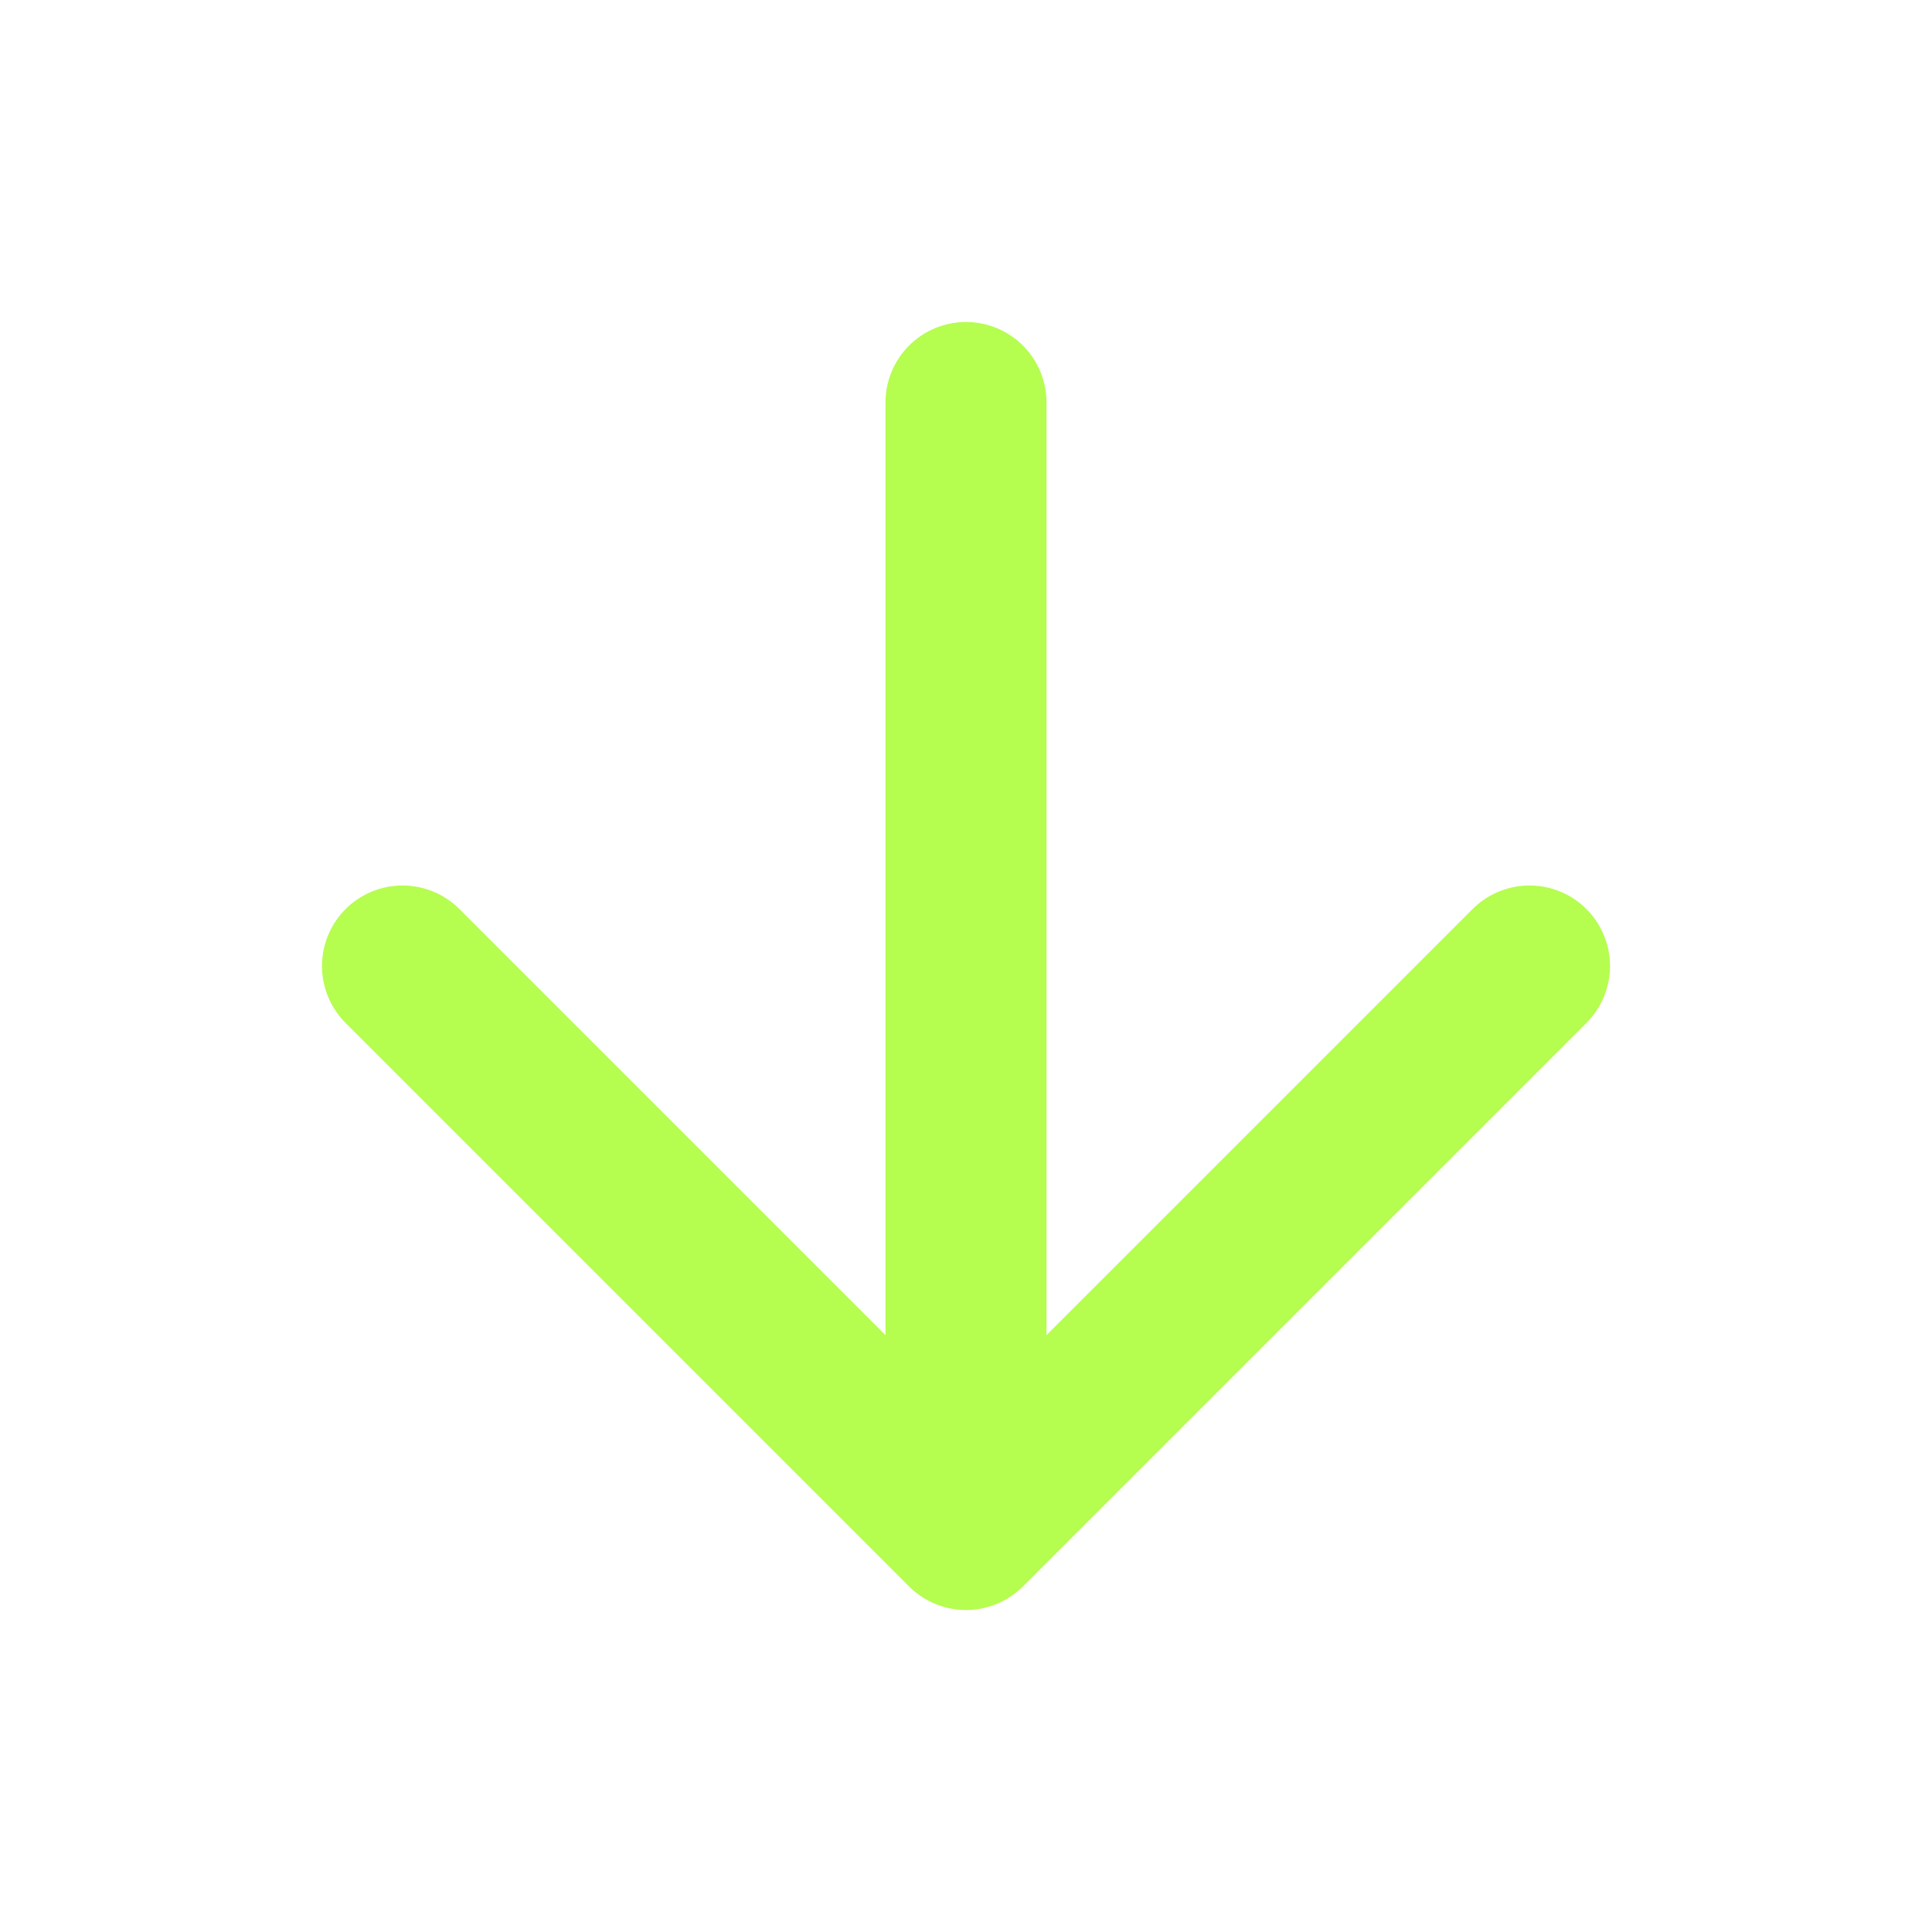
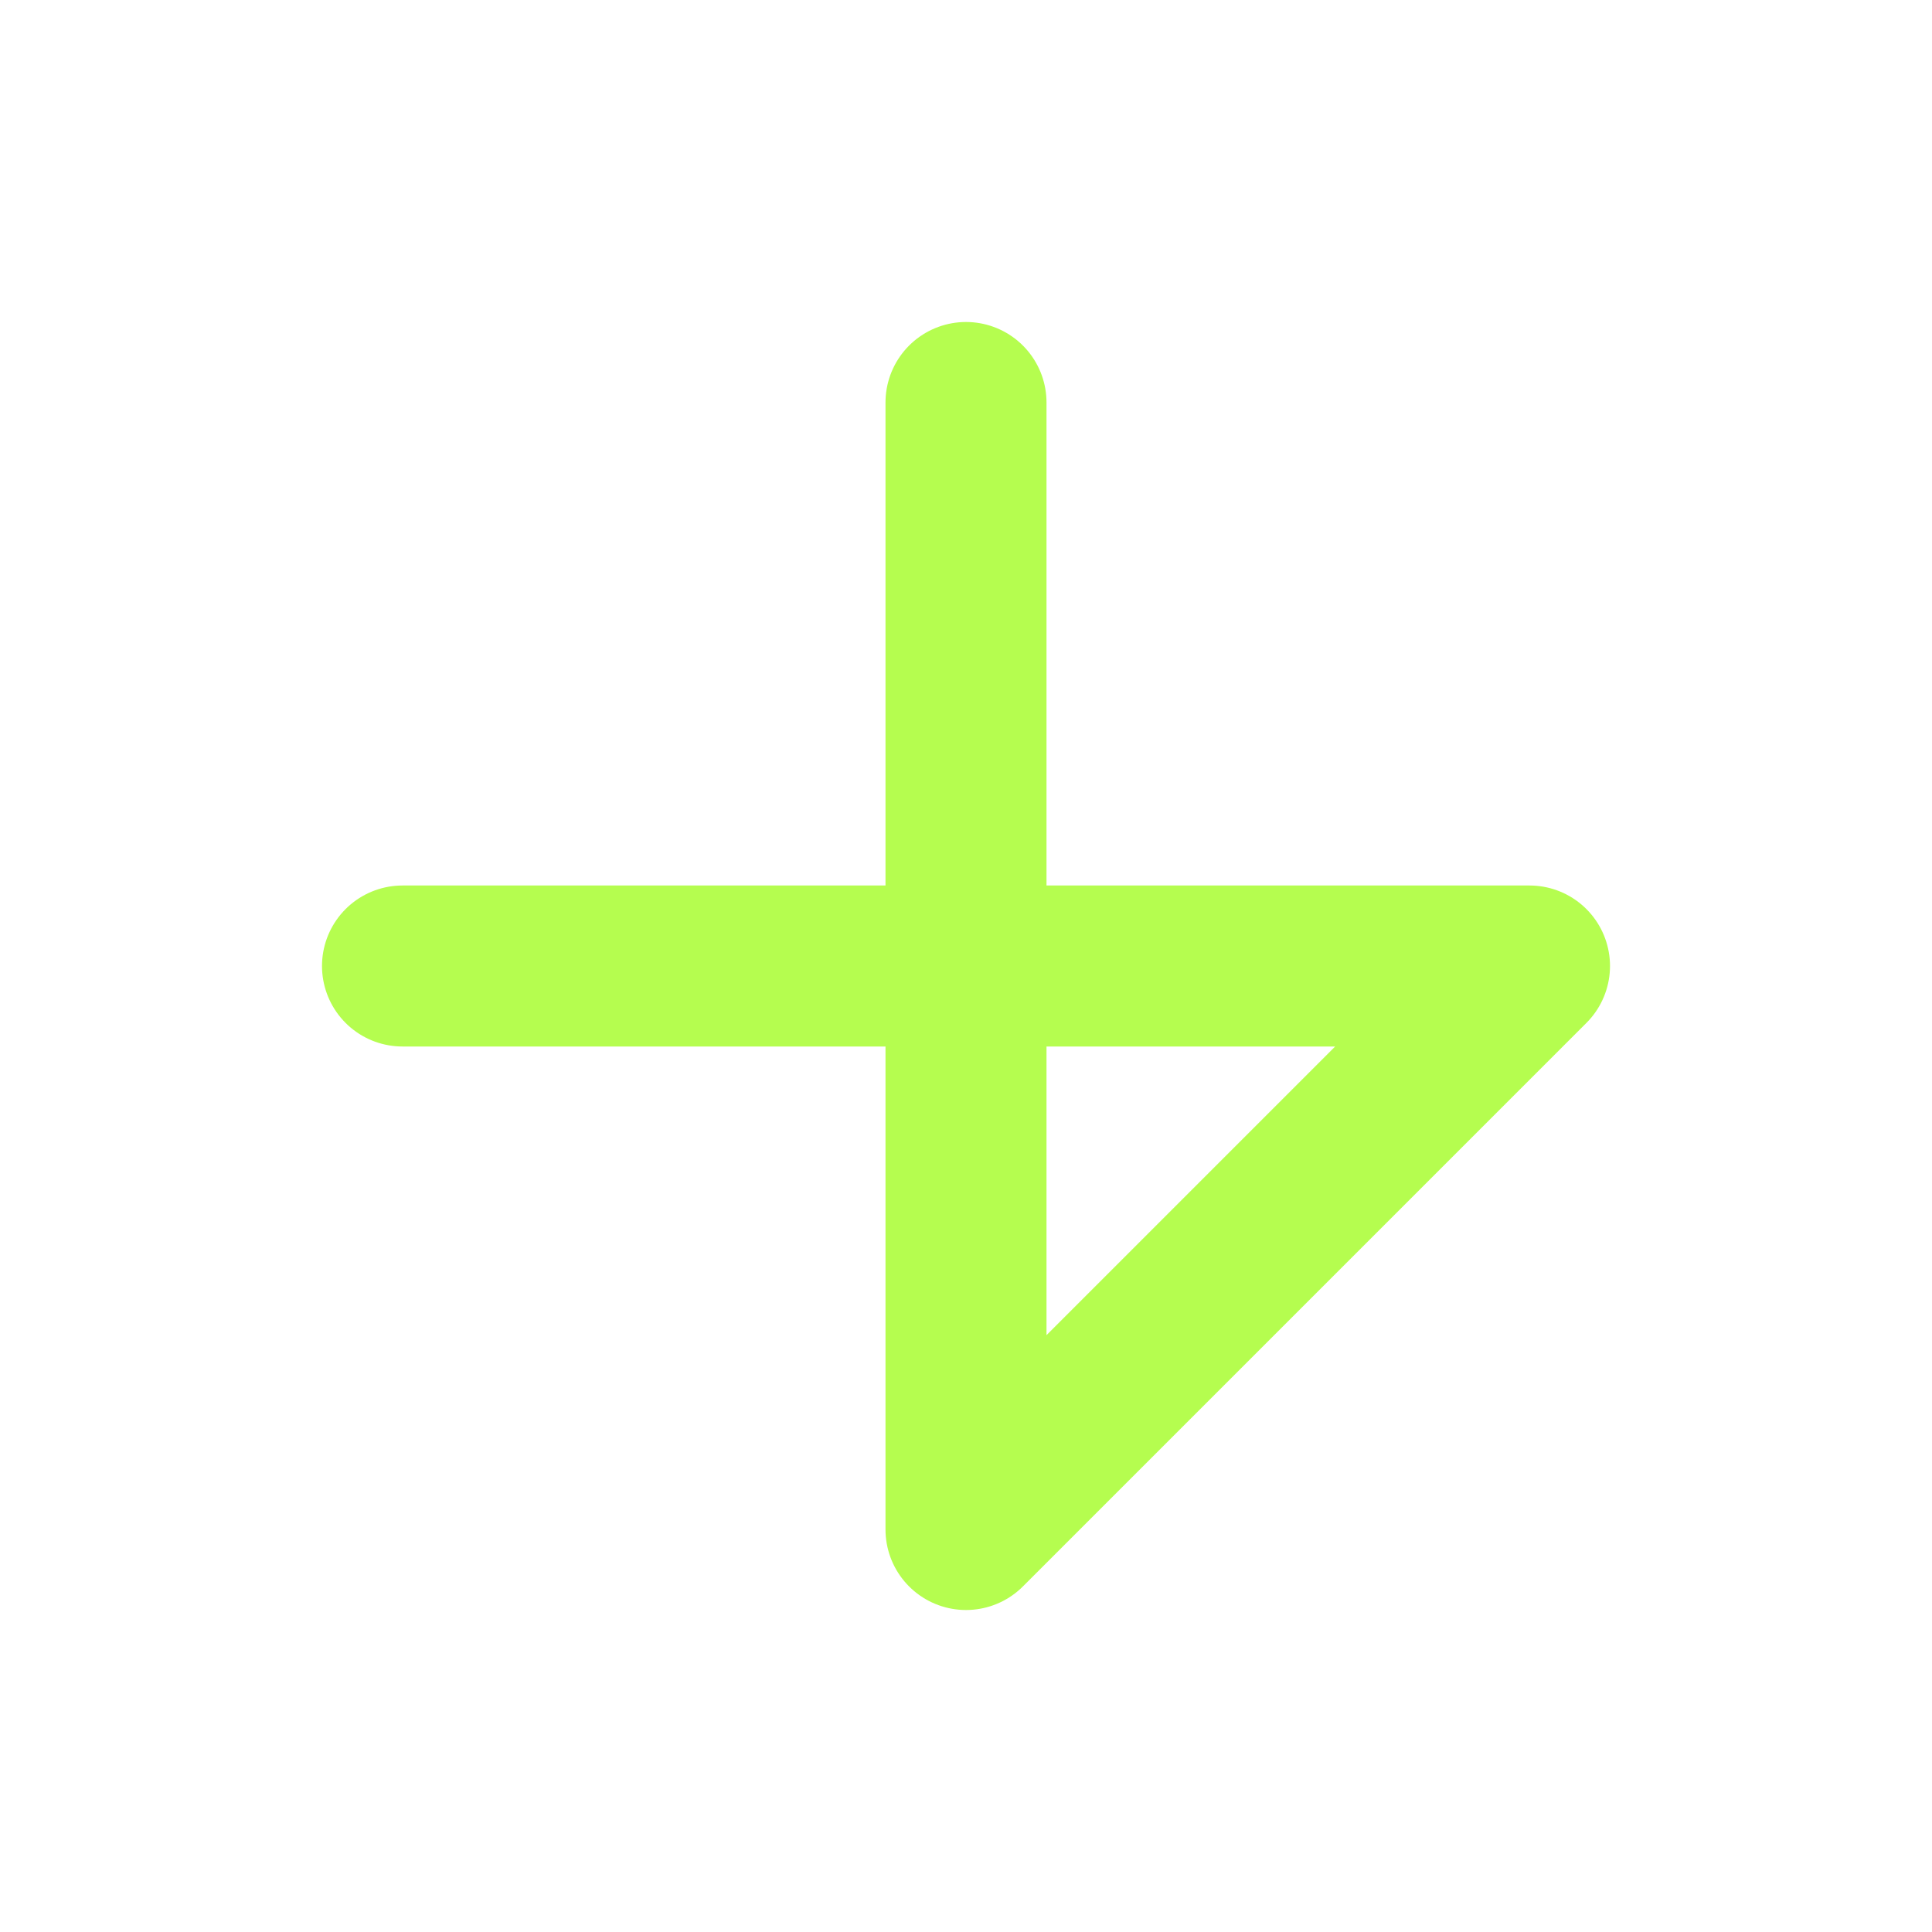
<svg xmlns="http://www.w3.org/2000/svg" width="18" height="18" viewBox="0 0 18 18" fill="none">
-   <path d="M9 3.75V14.25M9 14.25L14.25 9M9 14.25L3.75 9" stroke="#B5FD4F" stroke-width="1.5" stroke-linecap="round" stroke-linejoin="round" />
+   <path d="M9 3.75V14.25M9 14.25L14.25 9L3.75 9" stroke="#B5FD4F" stroke-width="1.5" stroke-linecap="round" stroke-linejoin="round" />
</svg>